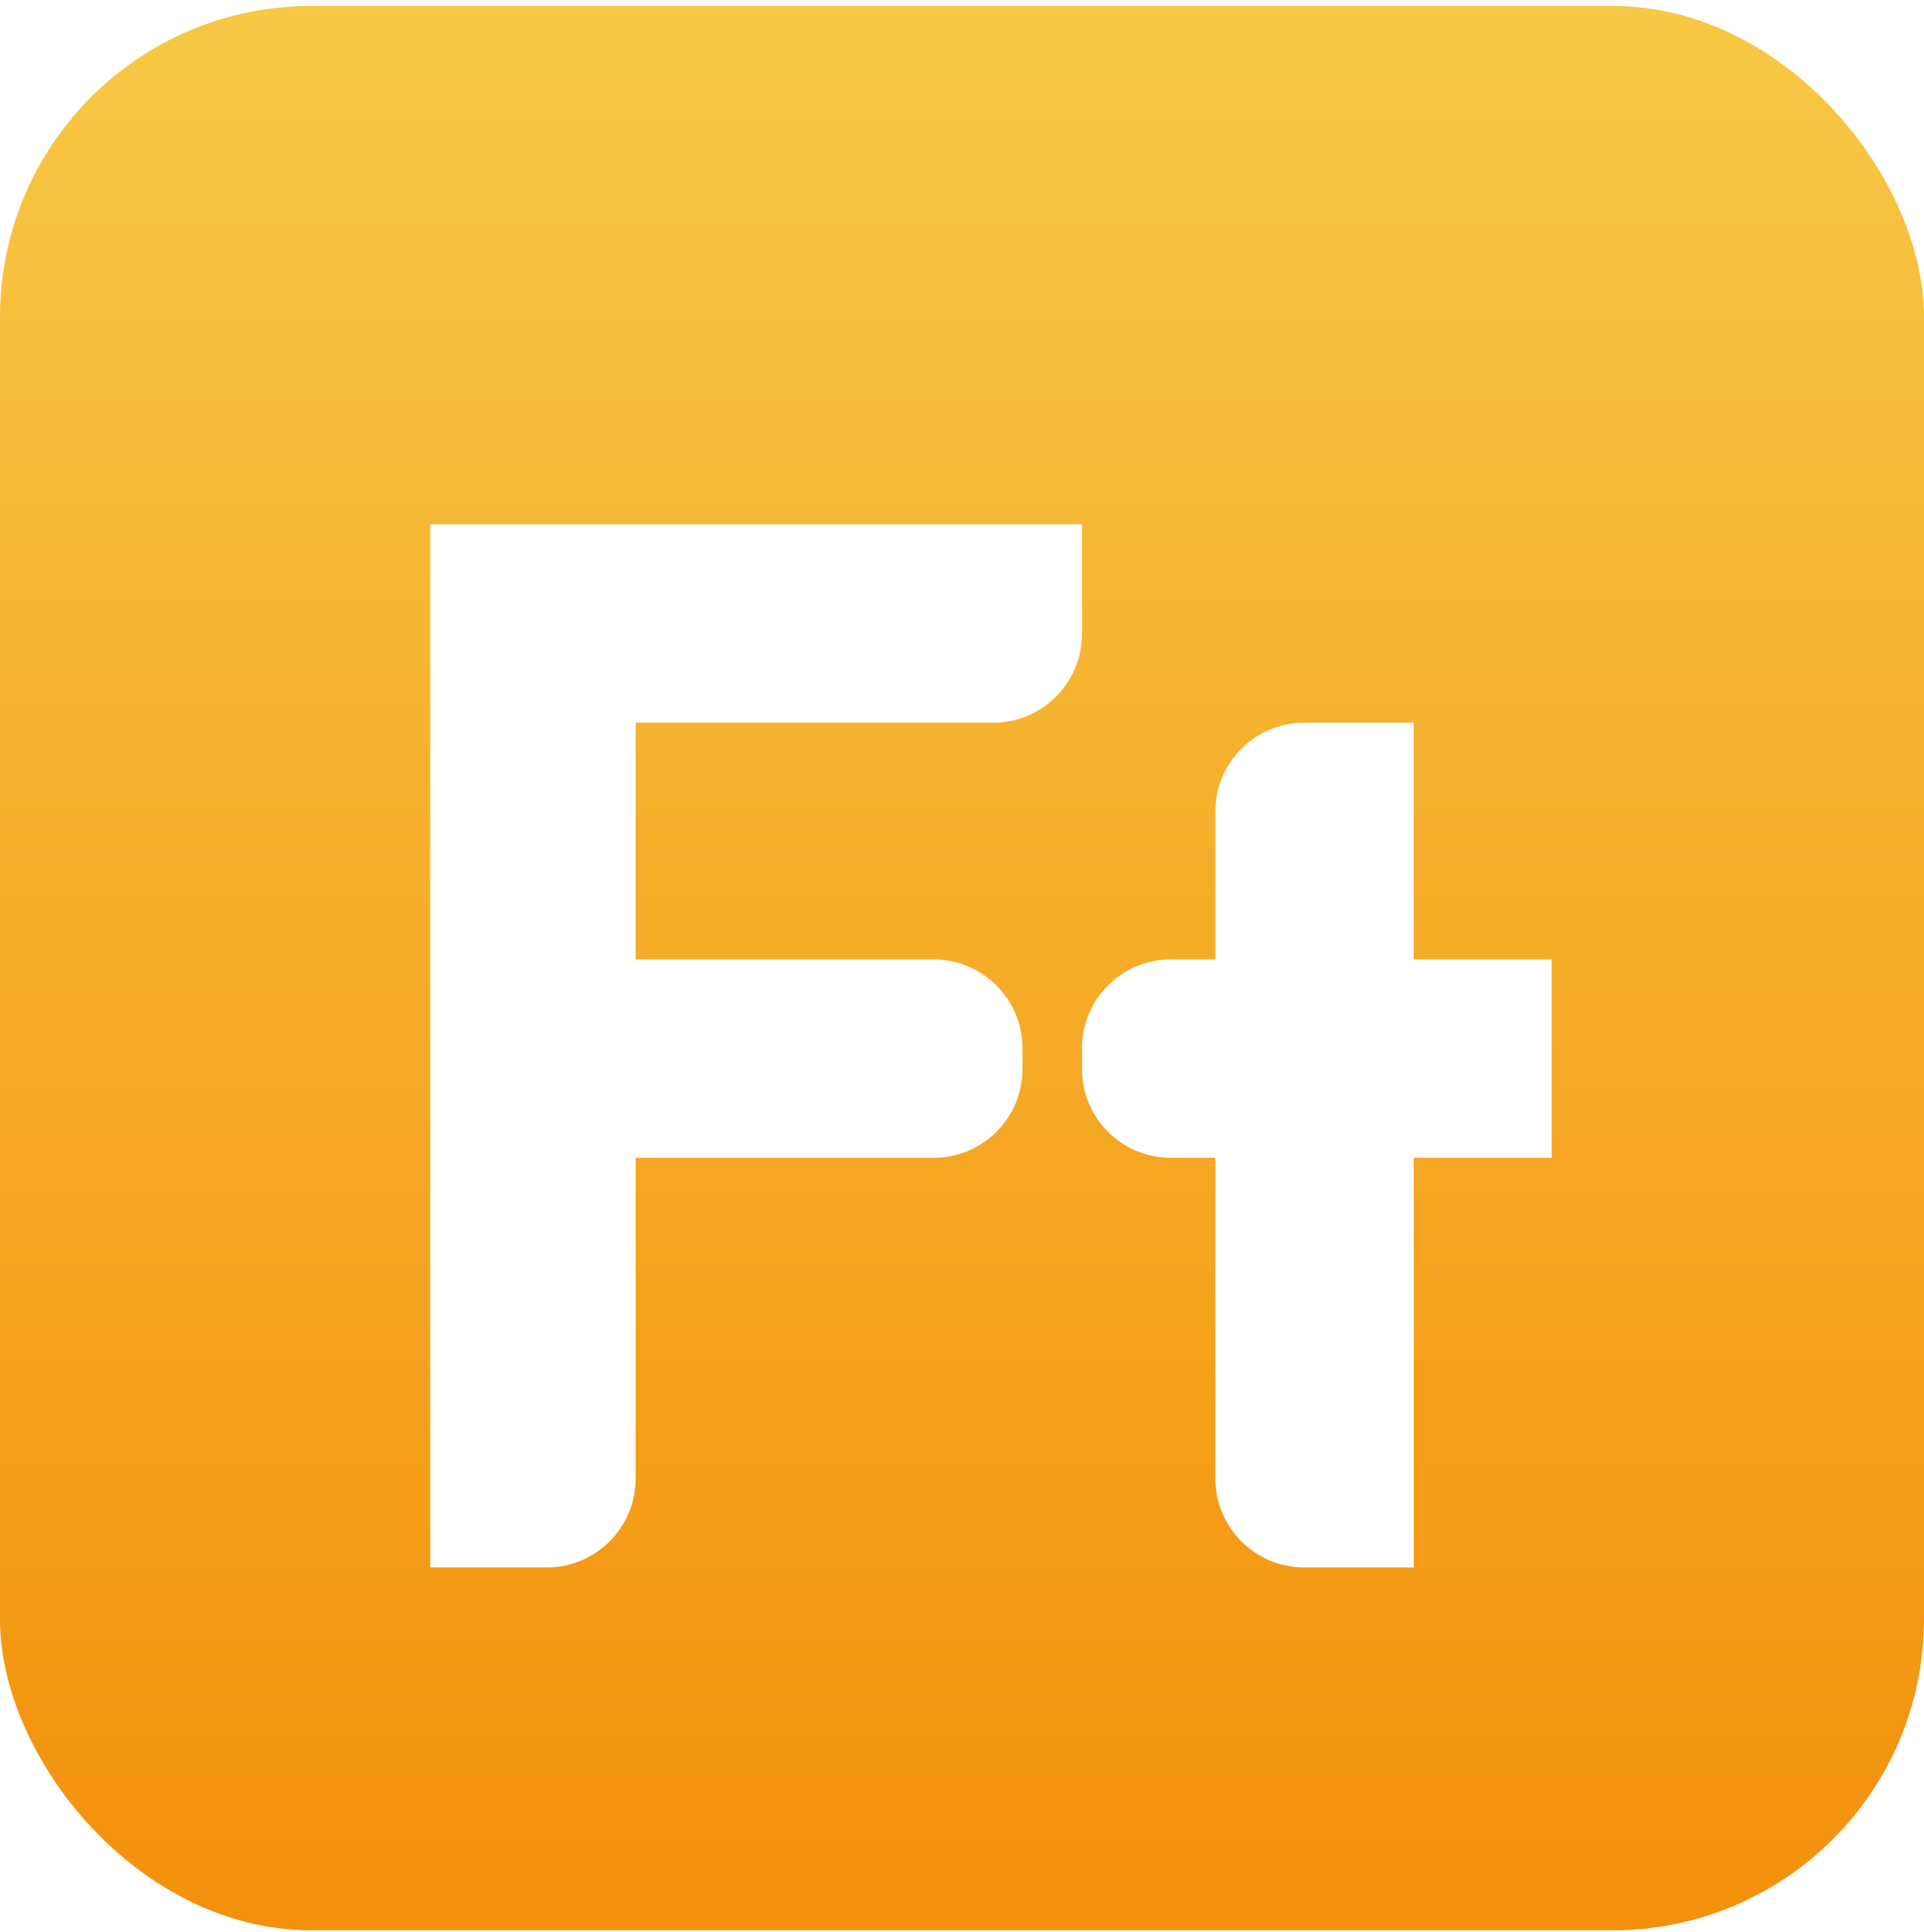
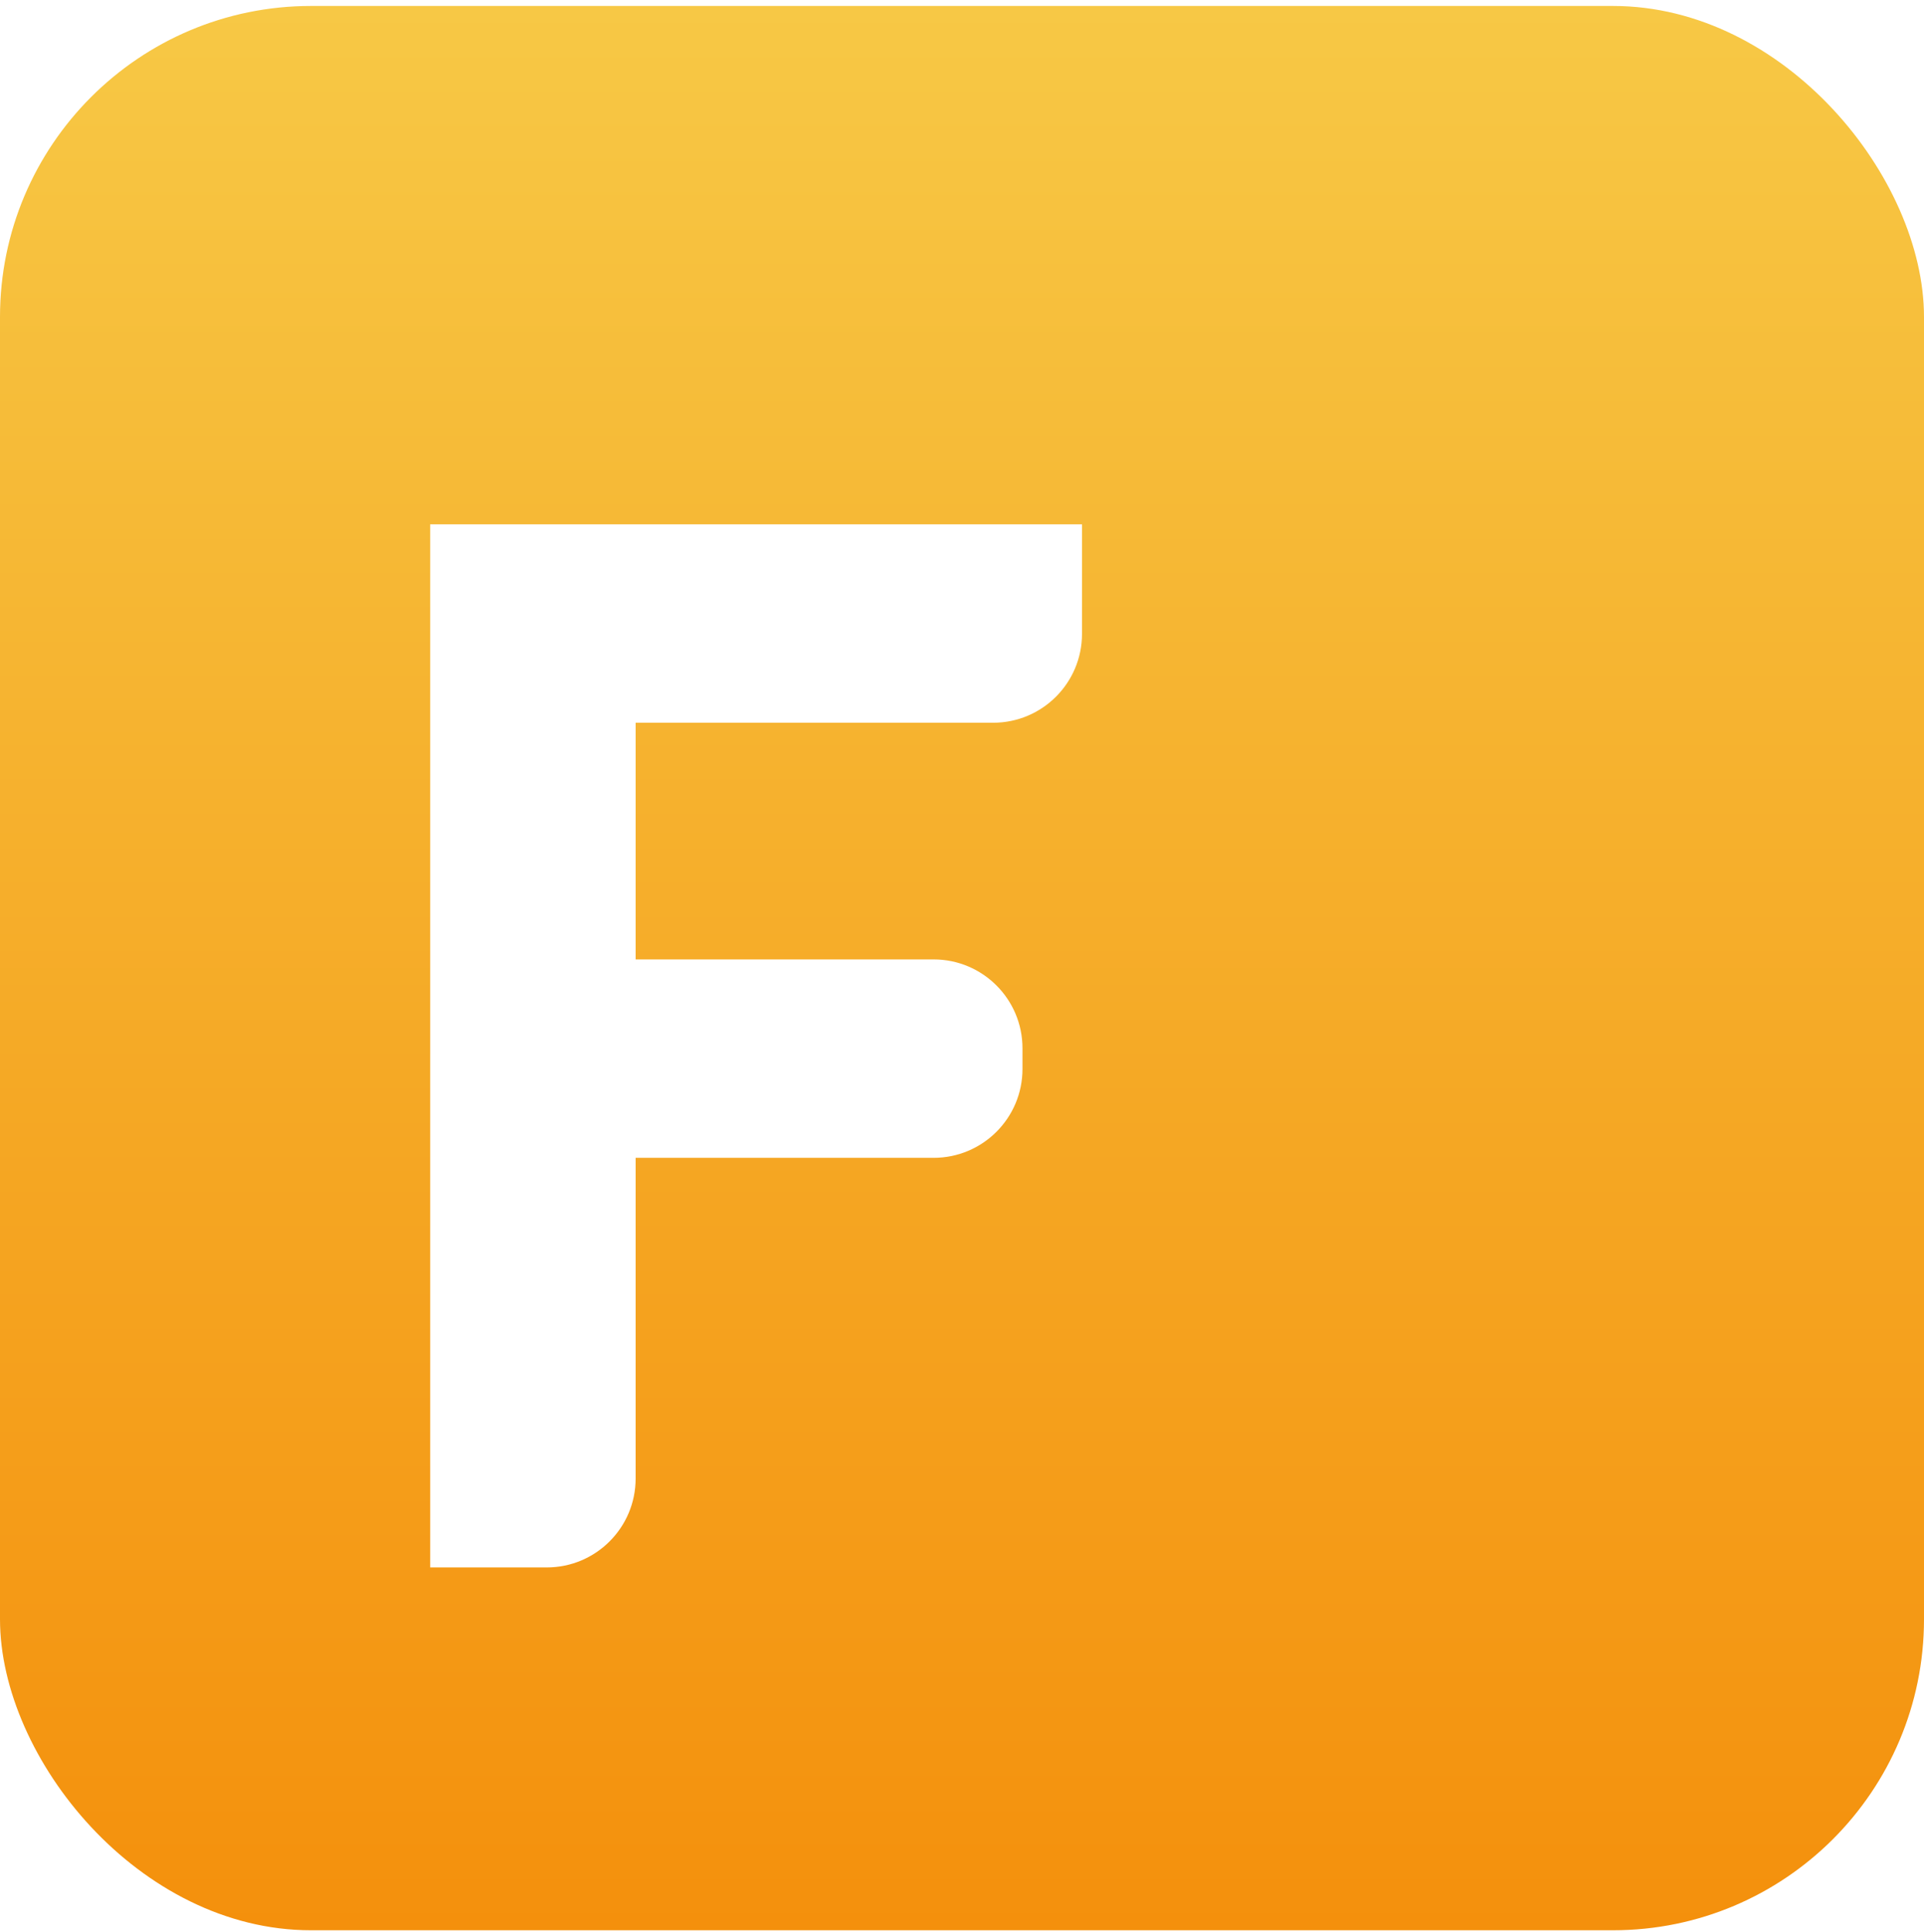
<svg xmlns="http://www.w3.org/2000/svg" width="256" height="257" viewBox="0 0 256 257" fill="none">
  <g clip-path="url(#clip0_602_7668)">
    <path d="M0 0.794H256V256.793H0V0.794Z" fill="url(#paint0_linear_602_7668)" />
    <g filter="url(#filter0_d_602_7668)">
      <path d="M143.966 59.41V73.982C143.966 80.512 138.673 85.806 132.143 85.806H84.574V117.293H124.224C130.754 117.293 136.047 122.586 136.047 129.116V131.865C136.047 138.395 130.754 143.689 124.224 143.689H84.574V186.355C84.574 192.885 79.281 198.178 72.751 198.178H57.235V59.41H143.966Z" fill="white" />
-       <path d="M188.108 85.806V117.293H206.458V143.689H188.108V198.178H173.535C167.005 198.178 161.712 192.885 161.712 186.355V143.689H155.79C149.26 143.689 143.966 138.395 143.966 131.865V129.116C143.966 122.586 149.26 117.293 155.79 117.293H161.712V97.629C161.712 91.099 167.005 85.806 173.535 85.806H188.108Z" fill="white" />
    </g>
  </g>
  <defs>
    <filter id="filter0_d_602_7668" x="36.548" y="49.066" width="190.598" height="180.144" filterUnits="userSpaceOnUse" color-interpolation-filters="sRGB">
      <feFlood flood-opacity="0" result="BackgroundImageFix" />
      <feColorMatrix in="SourceAlpha" type="matrix" values="0 0 0 0 0 0 0 0 0 0 0 0 0 0 0 0 0 0 127 0" result="hardAlpha" />
      <feOffset dy="10.344" />
      <feGaussianBlur stdDeviation="10.344" />
      <feColorMatrix type="matrix" values="0 0 0 0 0 0 0 0 0 0 0 0 0 0 0 0 0 0 0.25 0" />
      <feBlend mode="normal" in2="BackgroundImageFix" result="effect1_dropShadow_602_7668" />
      <feBlend mode="normal" in="SourceGraphic" in2="effect1_dropShadow_602_7668" result="shape" />
    </filter>
    <linearGradient id="paint0_linear_602_7668" x1="128" y1="0.794" x2="128" y2="256.793" gradientUnits="userSpaceOnUse">
      <stop stop-color="#F7C845" />
      <stop offset="1" stop-color="#F4900C" />
    </linearGradient>
    <clipPath id="clip0_602_7668">
      <rect y="0.794" width="256" height="255.999" rx="41.376" fill="white" />
    </clipPath>
  </defs>
</svg>